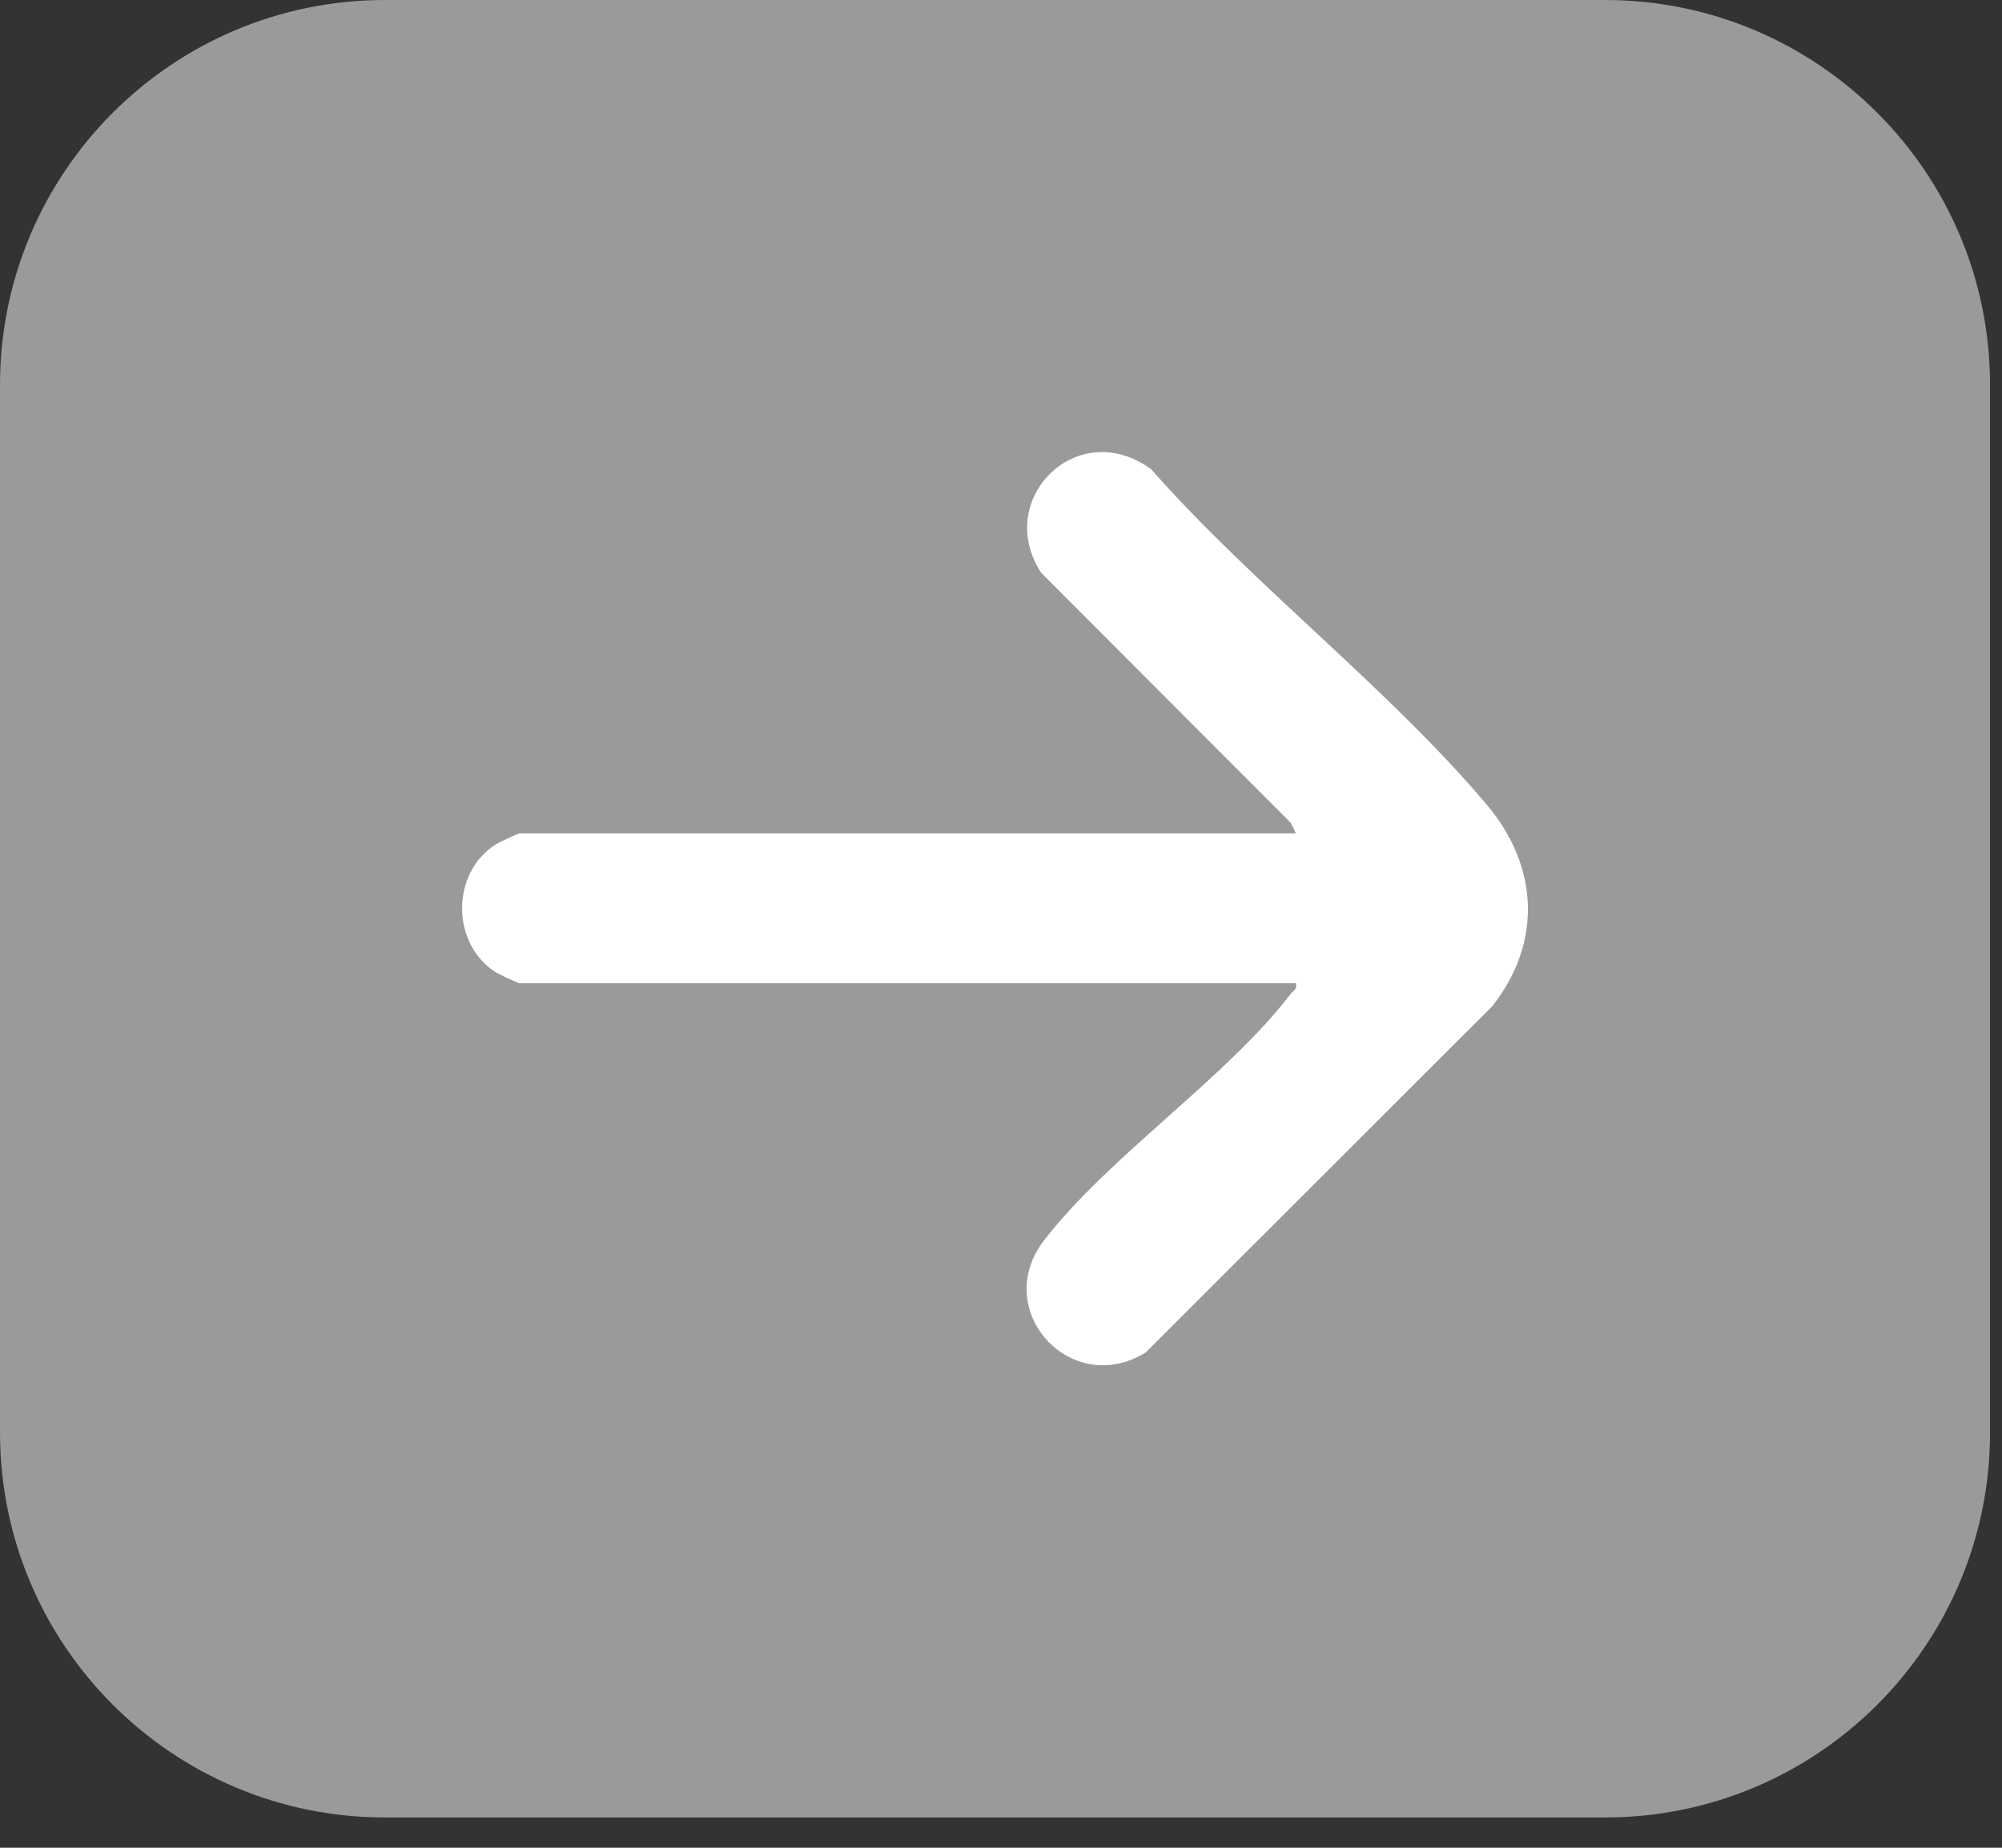
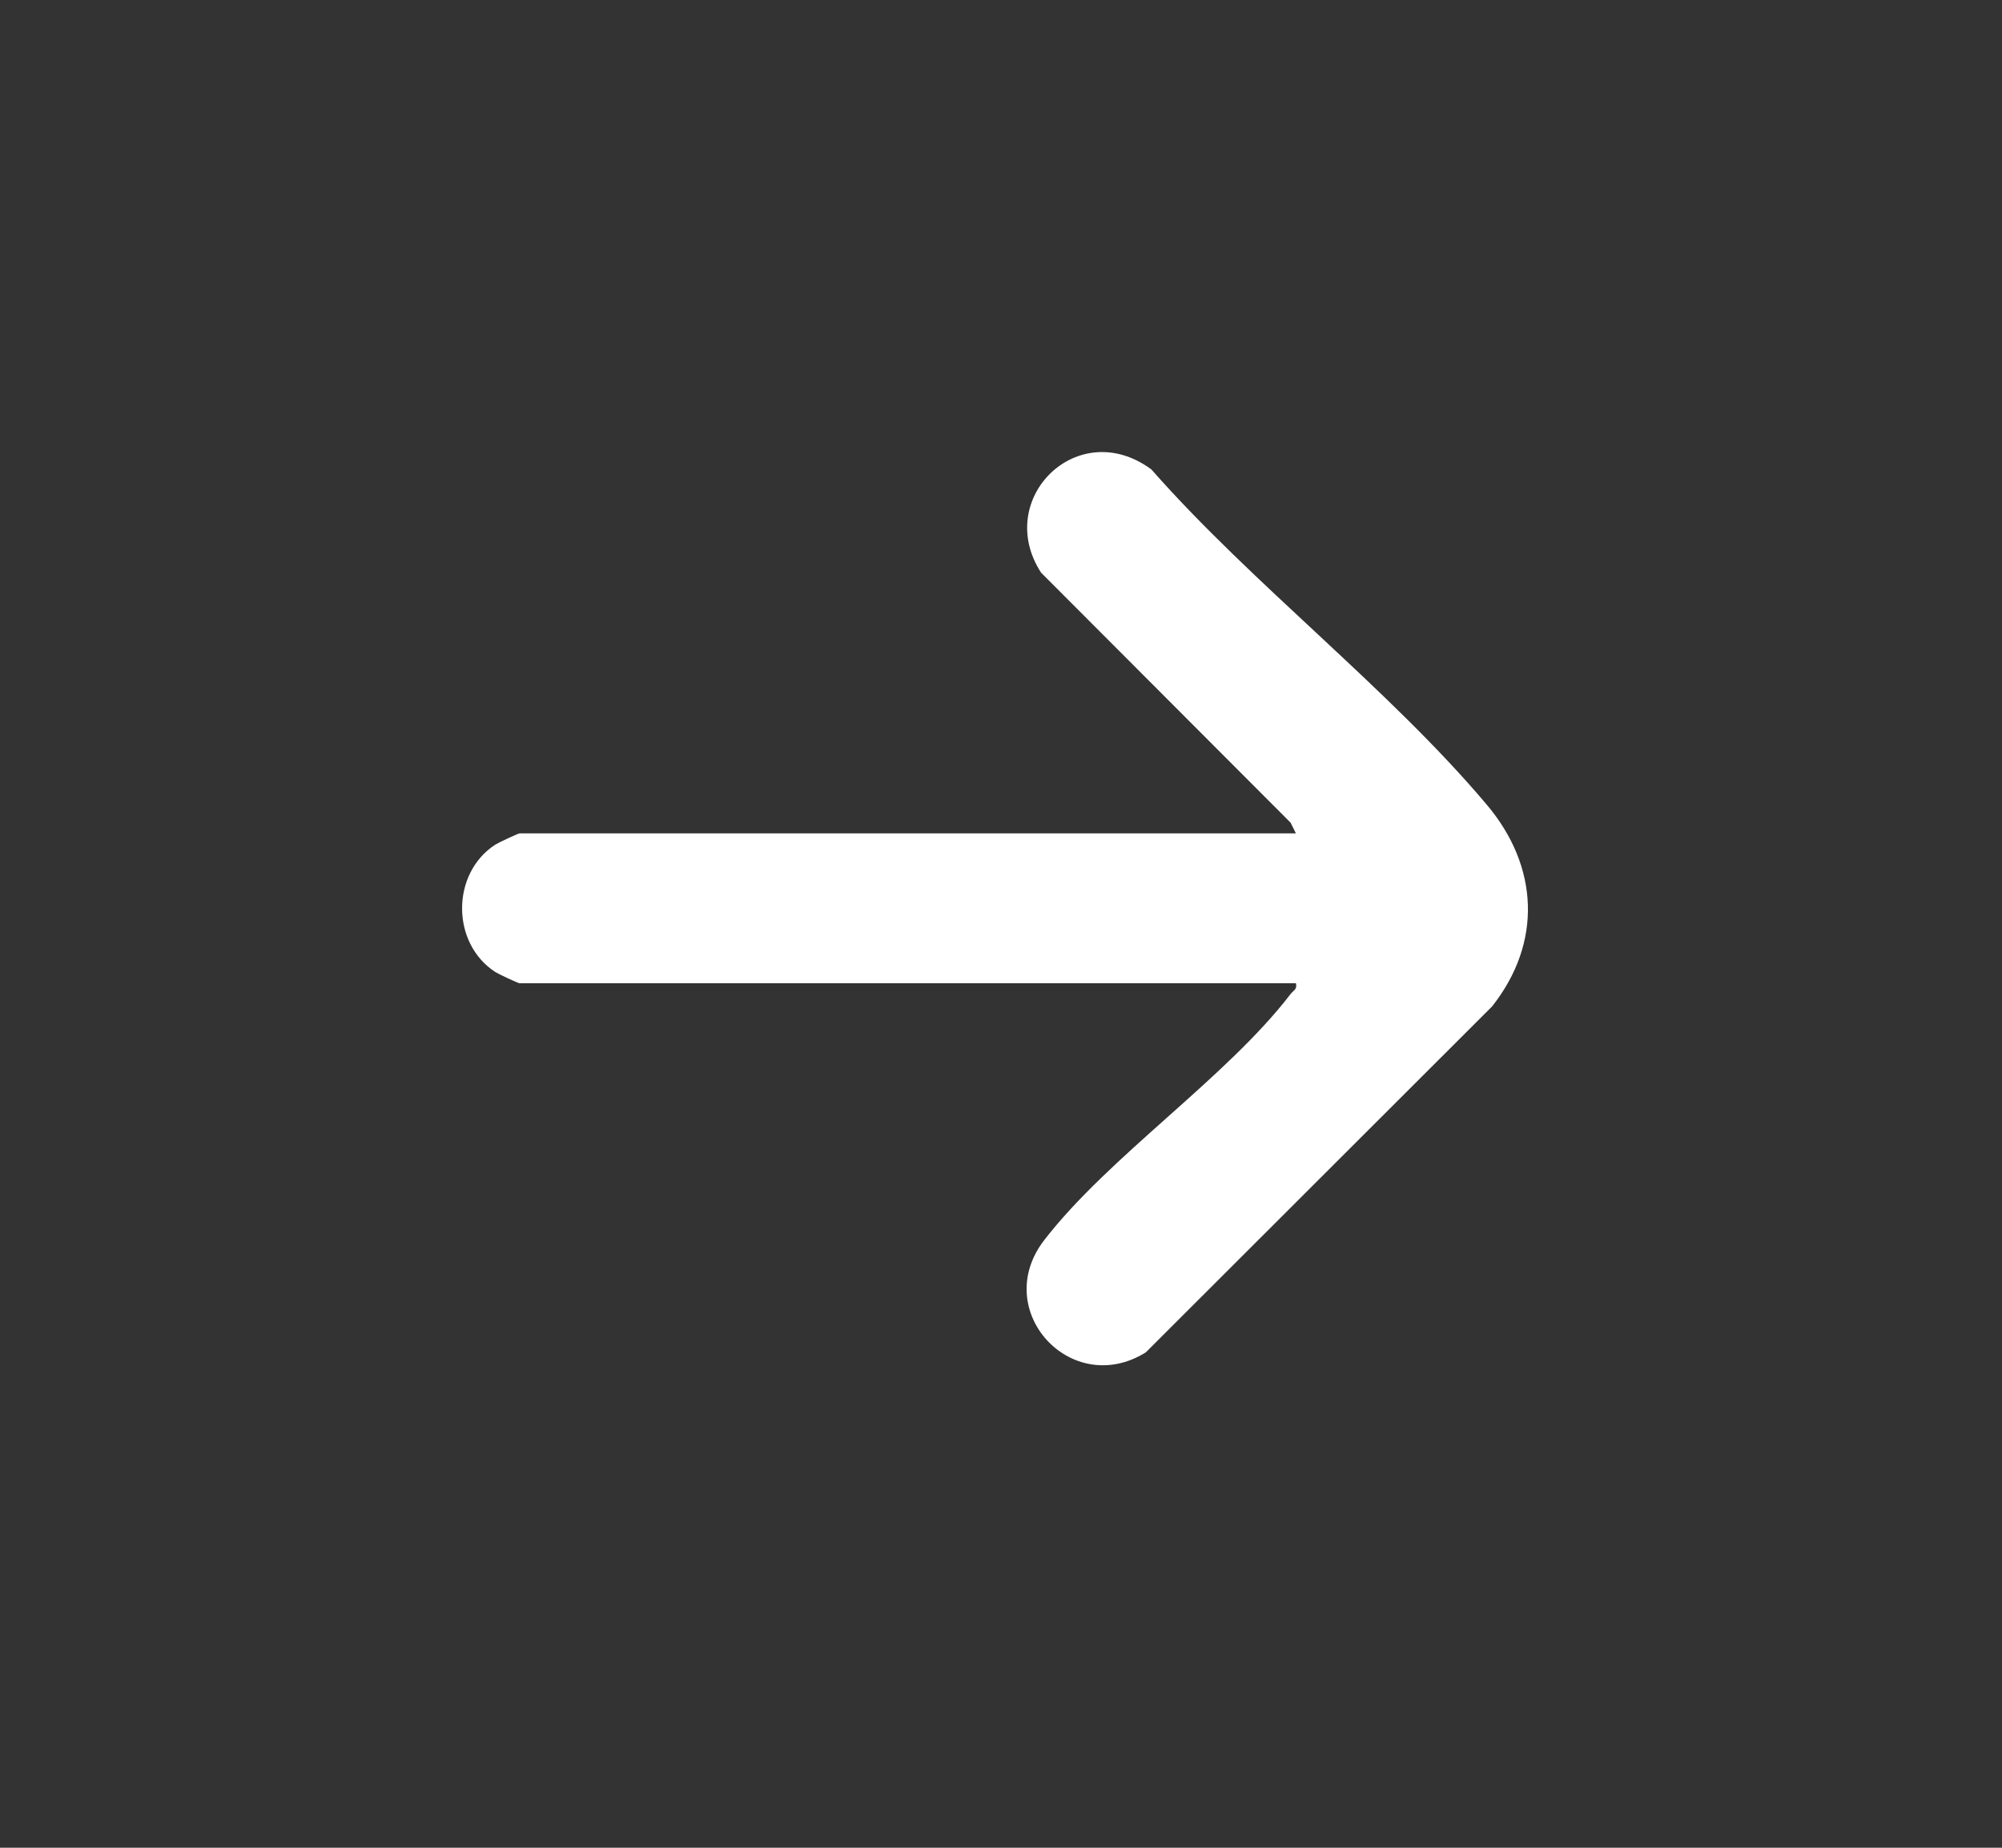
<svg xmlns="http://www.w3.org/2000/svg" width="52" height="48" viewBox="0 0 52 48" fill="none">
  <rect x="0" y="0" width="52" height="48" fill="#333333" stroke="none" />
-   <path d="M41.689 47.213H10C4.478 47.213 0 42.736 0 37.213V10C0 4.477 4.478 0 10 0H41.689C47.212 0 51.689 4.477 51.689 10V37.213C51.689 42.736 47.212 47.213 41.689 47.213Z" fill="#9A9A9A" />
  <path d="M33.66 25.543H13.499C13.457 25.543 12.946 25.303 12.864 25.25C11.715 24.503 11.715 22.689 12.864 21.942C12.946 21.89 13.457 21.649 13.499 21.649H33.66L33.522 21.371L27.04 14.875C25.801 12.958 27.999 10.785 29.906 12.195C32.543 15.19 36.077 17.888 38.62 20.907C39.965 22.502 40.069 24.48 38.756 26.144L29.761 35.131C27.824 36.338 25.716 34.037 27.123 32.215C28.805 30.035 31.85 28.004 33.522 25.822C33.593 25.728 33.7 25.705 33.66 25.543Z" fill="white" />
</svg>